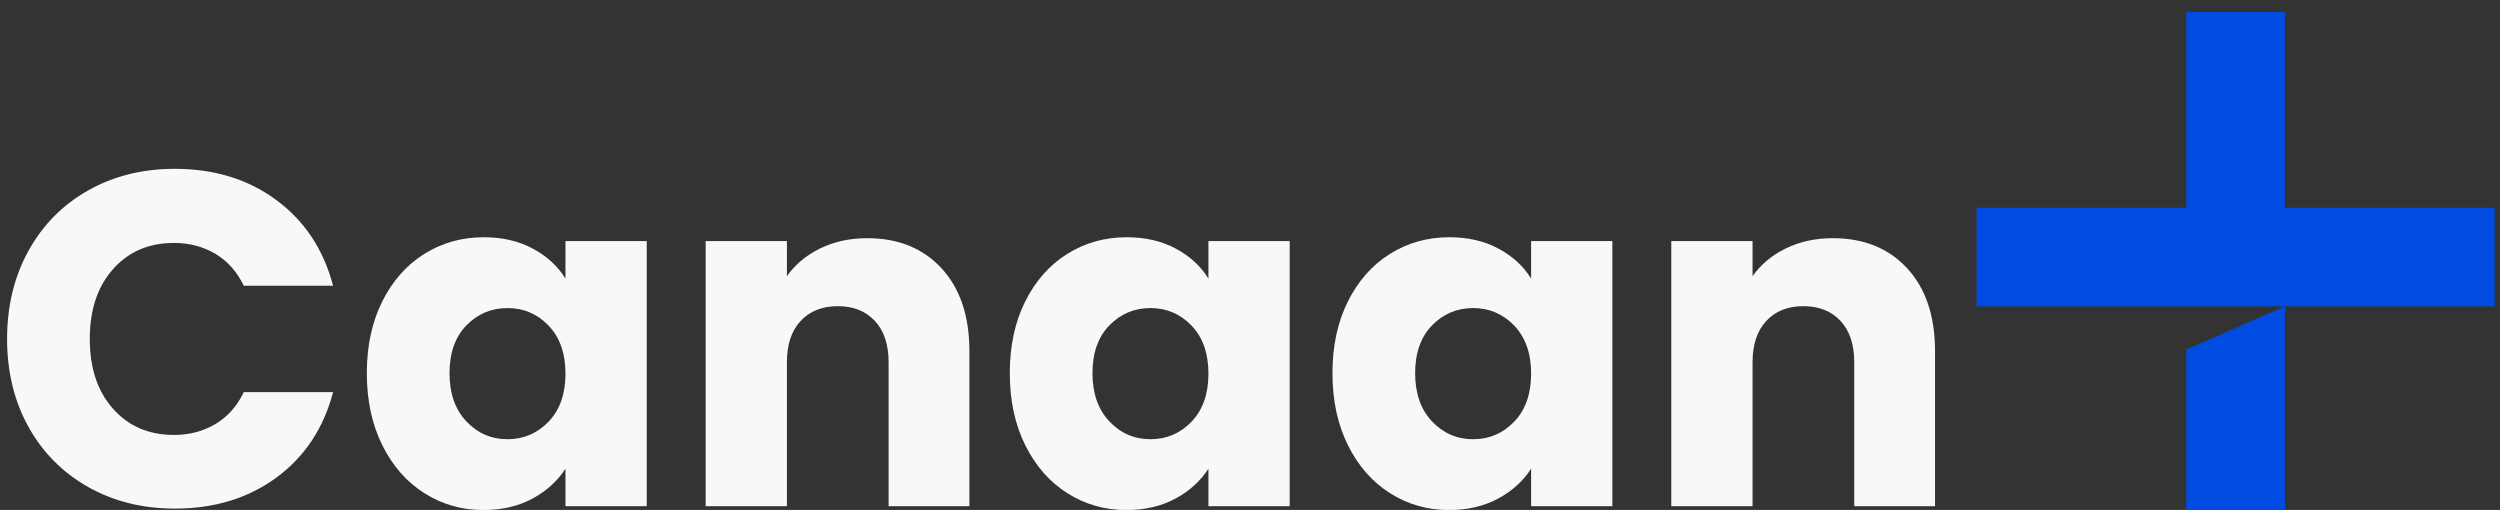
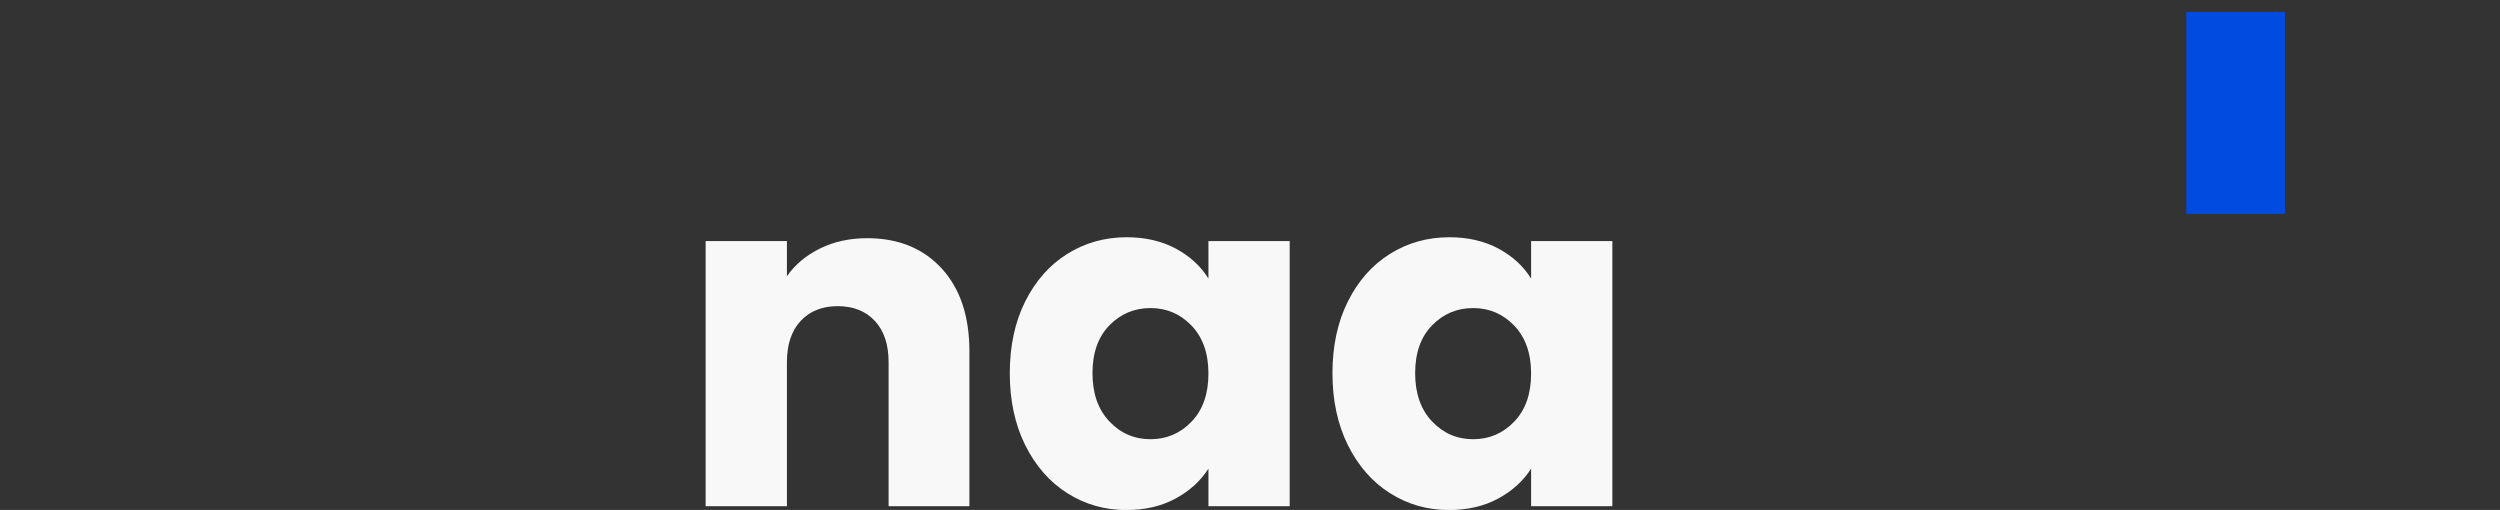
<svg xmlns="http://www.w3.org/2000/svg" width="201px" height="41px" viewBox="0 0 201 41" version="1.1">
  <rect x="0" y="0" width="201" height="41" fill="#333333" stroke="none" />
  <title>Dark mode - logo - Canaanplus</title>
  <g id="Plus-OG" stroke="none" stroke-width="1" fill="none" fill-rule="evenodd">
    <g id="01-copy" transform="translate(-359, -403)">
      <g id="Dark-mode---logo---Canaanplus" transform="translate(359.57, 403.96)">
        <g id="Canaan-Copy" transform="translate(0, 12.613)" fill="#F8F8F8" fill-rule="nonzero">
-           <path d="M0,13.678 C0,11.029 0.573,8.667 1.719,6.591 C2.866,4.515 4.464,2.897 6.514,1.738 C8.565,0.579 10.889,0 13.487,0 C16.671,0 19.397,0.841 21.664,2.522 C23.93,4.203 25.446,6.495 26.21,9.399 L19.027,9.399 C18.492,8.278 17.735,7.425 16.754,6.839 C15.773,6.253 14.659,5.96 13.411,5.96 C11.399,5.96 9.768,6.661 8.52,8.062 C7.272,9.463 6.648,11.335 6.648,13.678 C6.648,16.022 7.272,17.894 8.52,19.295 C9.768,20.696 11.399,21.396 13.411,21.396 C14.659,21.396 15.773,21.103 16.754,20.517 C17.735,19.931 18.492,19.078 19.027,17.957 L26.21,17.957 C25.446,20.861 23.93,23.147 21.664,24.816 C19.397,26.484 16.671,27.318 13.487,27.318 C10.889,27.318 8.565,26.739 6.514,25.58 C4.464,24.421 2.866,22.81 1.719,20.747 C0.573,18.683 0,16.327 0,13.678 Z" id="Path" />
-           <path d="M28.923,16.429 C28.923,14.239 29.337,12.315 30.165,10.66 C30.992,9.004 32.12,7.731 33.546,6.839 C34.972,5.948 36.564,5.502 38.322,5.502 C39.825,5.502 41.143,5.808 42.276,6.419 C43.41,7.03 44.282,7.832 44.894,8.826 L44.894,5.808 L51.427,5.808 L51.427,27.127 L44.894,27.127 L44.894,24.109 C44.257,25.102 43.372,25.905 42.238,26.516 C41.105,27.127 39.787,27.433 38.284,27.433 C36.552,27.433 34.972,26.981 33.546,26.076 C32.12,25.172 30.992,23.886 30.165,22.218 C29.337,20.549 28.923,18.62 28.923,16.429 Z M44.894,16.467 C44.894,14.837 44.441,13.551 43.537,12.608 C42.633,11.666 41.531,11.195 40.232,11.195 C38.933,11.195 37.832,11.66 36.927,12.589 C36.023,13.519 35.571,14.799 35.571,16.429 C35.571,18.059 36.023,19.352 36.927,20.307 C37.832,21.262 38.933,21.74 40.232,21.74 C41.531,21.74 42.633,21.269 43.537,20.326 C44.441,19.384 44.894,18.098 44.894,16.467 Z" id="Shape" />
          <path d="M69.155,5.578 C71.651,5.578 73.645,6.387 75.135,8.004 C76.625,9.622 77.37,11.844 77.37,14.672 L77.37,27.127 L70.874,27.127 L70.874,15.55 C70.874,14.124 70.505,13.016 69.766,12.226 C69.028,11.437 68.034,11.042 66.786,11.042 C65.538,11.042 64.545,11.437 63.806,12.226 C63.067,13.016 62.698,14.124 62.698,15.55 L62.698,27.127 L56.165,27.127 L56.165,5.808 L62.698,5.808 L62.698,8.635 C63.36,7.692 64.252,6.947 65.373,6.4 C66.493,5.852 67.754,5.578 69.155,5.578 Z" id="Path" />
          <path d="M80.617,16.429 C80.617,14.239 81.031,12.315 81.859,10.66 C82.687,9.004 83.814,7.731 85.24,6.839 C86.667,5.948 88.259,5.502 90.016,5.502 C91.519,5.502 92.837,5.808 93.971,6.419 C95.104,7.03 95.977,7.832 96.588,8.826 L96.588,5.808 L103.121,5.808 L103.121,27.127 L96.588,27.127 L96.588,24.109 C95.951,25.102 95.066,25.905 93.933,26.516 C92.799,27.127 91.481,27.433 89.978,27.433 C88.246,27.433 86.667,26.981 85.24,26.076 C83.814,25.172 82.687,23.886 81.859,22.218 C81.031,20.549 80.617,18.62 80.617,16.429 Z M96.588,16.467 C96.588,14.837 96.136,13.551 95.232,12.608 C94.327,11.666 93.226,11.195 91.927,11.195 C90.628,11.195 89.526,11.66 88.622,12.589 C87.718,13.519 87.265,14.799 87.265,16.429 C87.265,18.059 87.718,19.352 88.622,20.307 C89.526,21.262 90.628,21.74 91.927,21.74 C93.226,21.74 94.327,21.269 95.232,20.326 C96.136,19.384 96.588,18.098 96.588,16.467 Z" id="Shape" />
          <path d="M106.56,16.429 C106.56,14.239 106.974,12.315 107.802,10.66 C108.63,9.004 109.757,7.731 111.183,6.839 C112.61,5.948 114.202,5.502 115.959,5.502 C117.462,5.502 118.78,5.808 119.914,6.419 C121.047,7.03 121.919,7.832 122.531,8.826 L122.531,5.808 L129.064,5.808 L129.064,27.127 L122.531,27.127 L122.531,24.109 C121.894,25.102 121.009,25.905 119.875,26.516 C118.742,27.127 117.424,27.433 115.921,27.433 C114.189,27.433 112.61,26.981 111.183,26.076 C109.757,25.172 108.63,23.886 107.802,22.218 C106.974,20.549 106.56,18.62 106.56,16.429 Z M122.531,16.467 C122.531,14.837 122.079,13.551 121.174,12.608 C120.27,11.666 119.168,11.195 117.869,11.195 C116.57,11.195 115.469,11.66 114.565,12.589 C113.66,13.519 113.208,14.799 113.208,16.429 C113.208,18.059 113.66,19.352 114.565,20.307 C115.469,21.262 116.57,21.74 117.869,21.74 C119.168,21.74 120.27,21.269 121.174,20.326 C122.079,19.384 122.531,18.098 122.531,16.467 Z" id="Shape" />
-           <path d="M146.792,5.578 C149.289,5.578 151.282,6.387 152.772,8.004 C154.262,9.622 155.007,11.844 155.007,14.672 L155.007,27.127 L148.512,27.127 L148.512,15.55 C148.512,14.124 148.142,13.016 147.404,12.226 C146.665,11.437 145.672,11.042 144.424,11.042 C143.175,11.042 142.182,11.437 141.443,12.226 C140.705,13.016 140.335,14.124 140.335,15.55 L140.335,27.127 L133.802,27.127 L133.802,5.808 L140.335,5.808 L140.335,8.635 C140.998,7.692 141.889,6.947 143.01,6.4 C144.131,5.852 145.391,5.578 146.792,5.578 Z" id="Path" />
        </g>
        <g id="Group-2" transform="translate(158.349, 0)" fill="#004CE1">
-           <polygon id="Rectangle-Copy-2" points="16.859 27.148 24.792 23.673 24.792 40.036 16.859 40.036" />
          <rect id="Rectangle-Copy-3" x="16.859" y="0" width="7.933" height="16.235" />
-           <polygon id="Rectangle-Copy-4" transform="translate(20.825, 19.706) rotate(90) translate(-20.825, -19.706)" points="16.859 -1.119 24.792 -1.119 24.792 40.532 16.859 40.532" />
        </g>
      </g>
    </g>
  </g>
</svg>